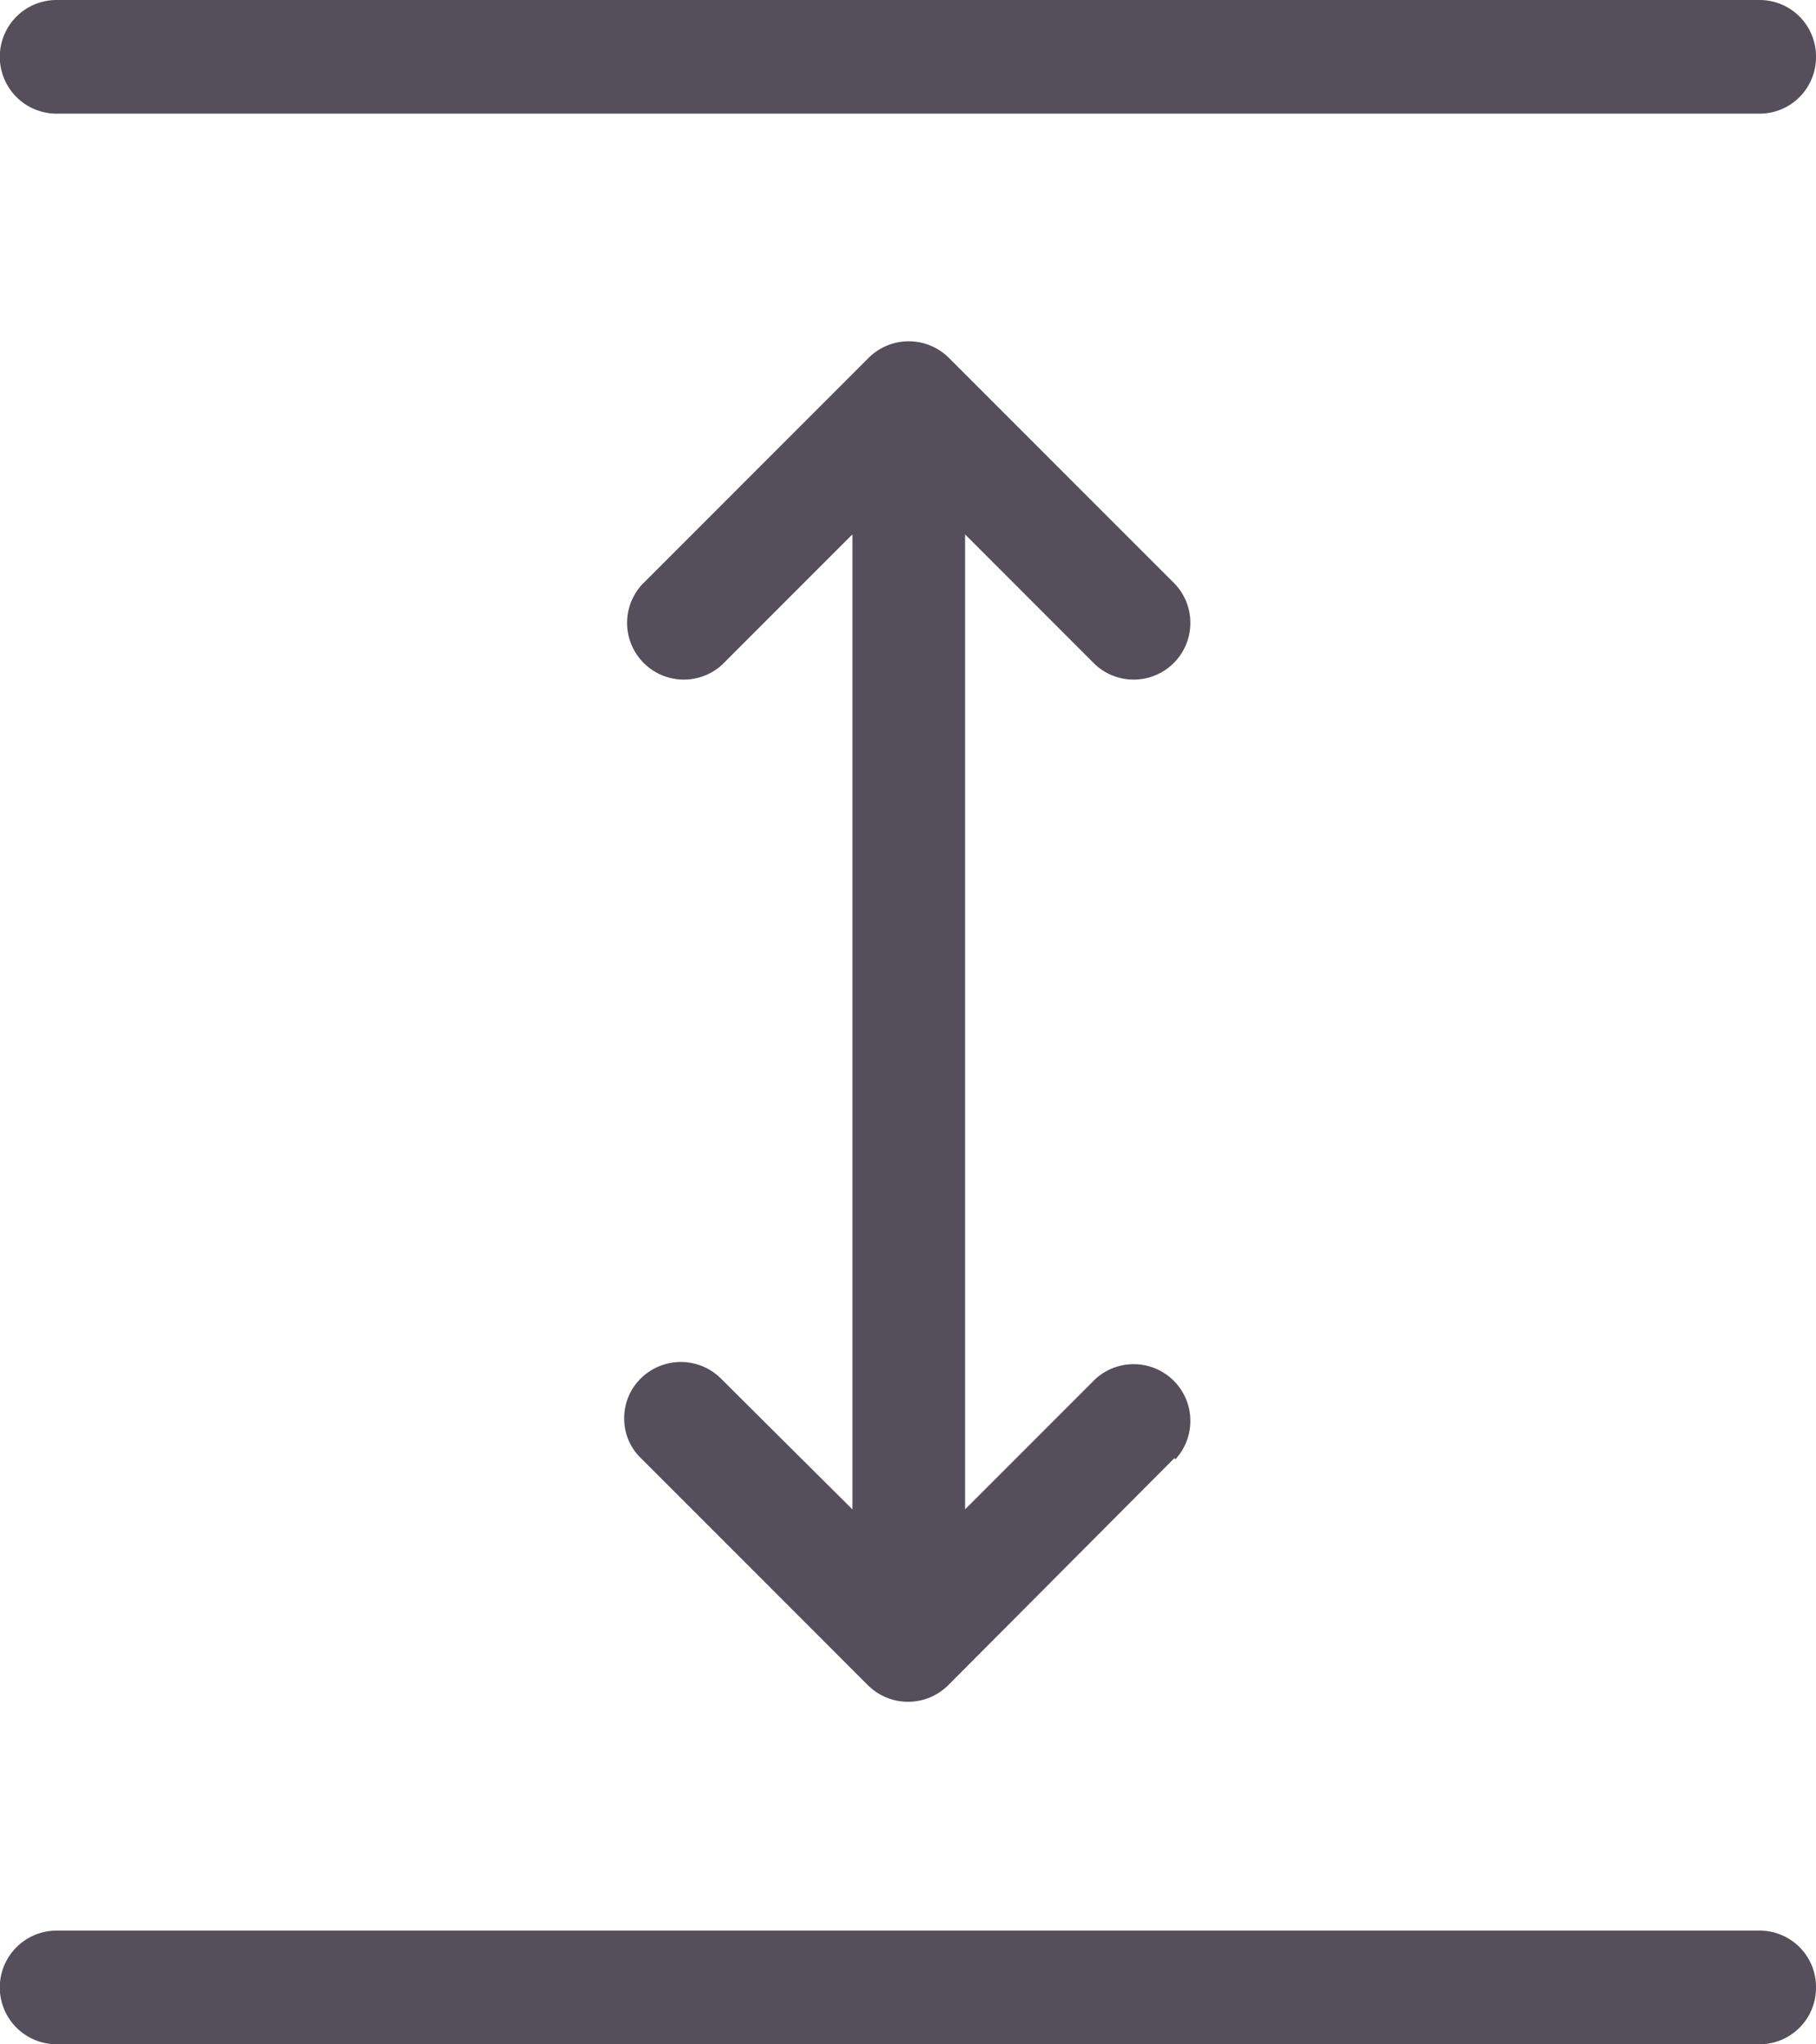
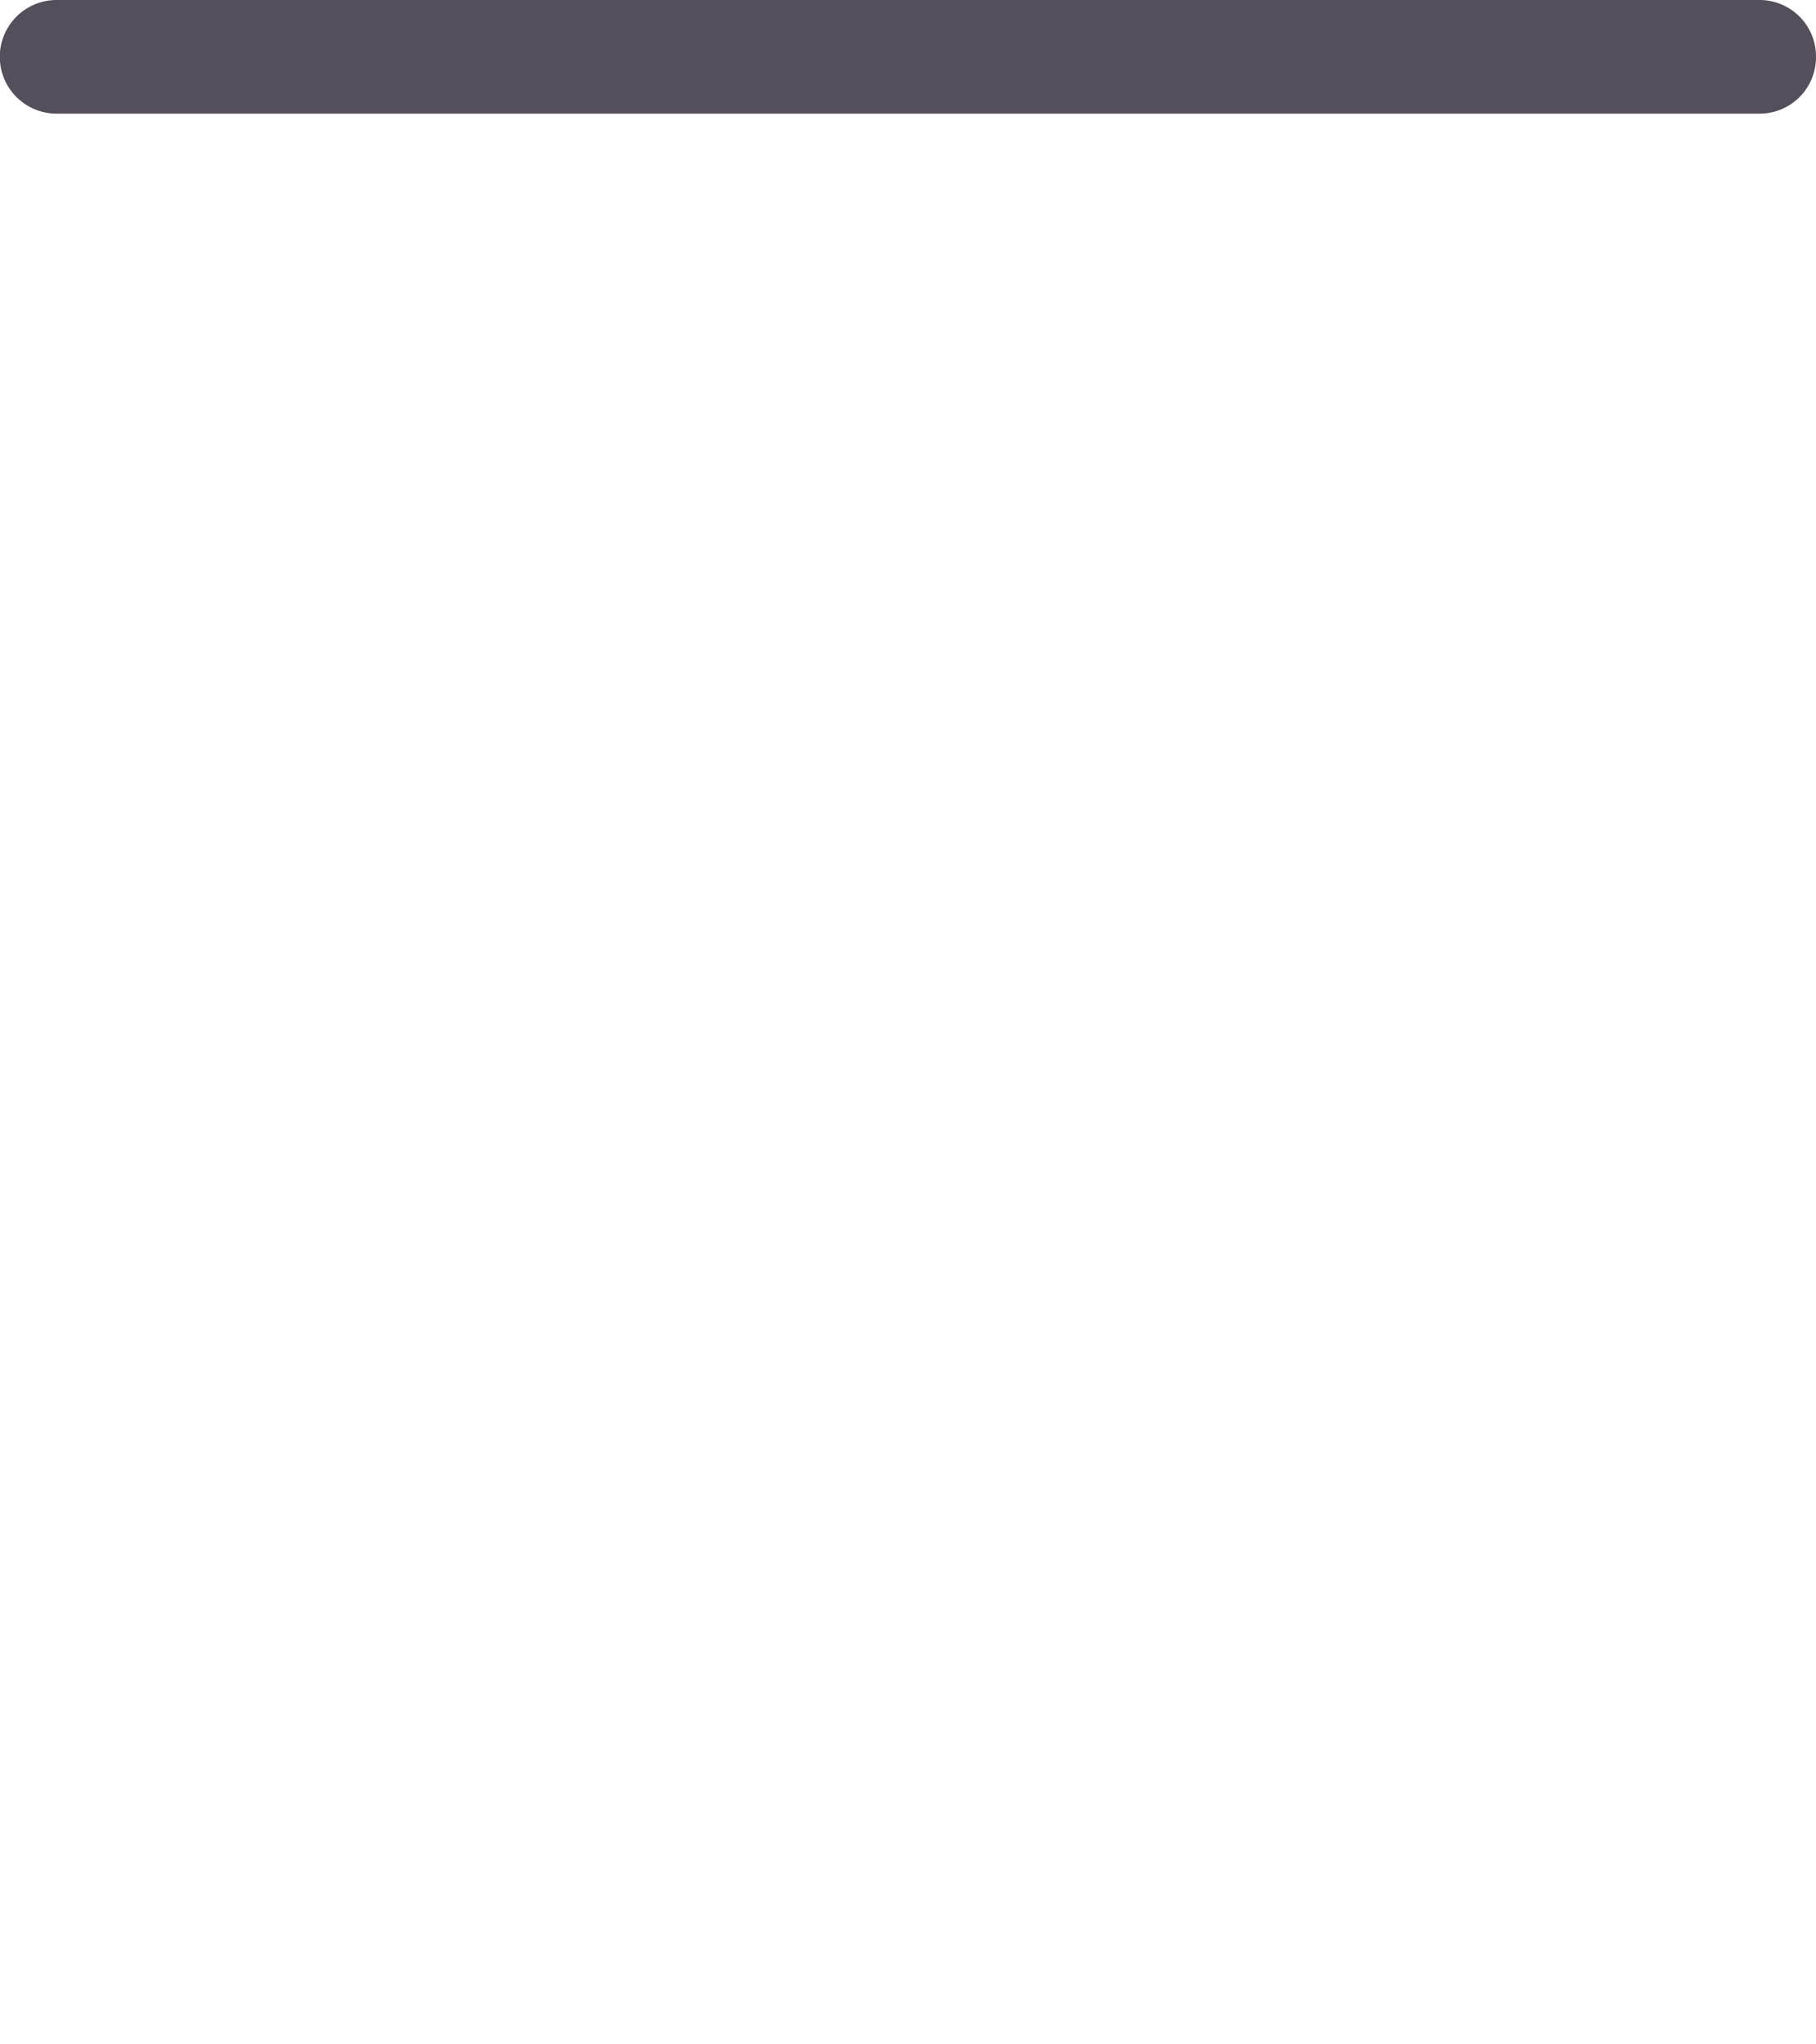
<svg xmlns="http://www.w3.org/2000/svg" width="18.445" height="20.756" viewBox="0 0 18.445 20.756">
  <g transform="translate(18.445 0) rotate(90)">
-     <path d="M36.414,35.323a.576.576,0,0,0-.814.814l1.321,1.321h-9.9l1.321-1.321a.576.576,0,0,0-.814-.814l-2.3,2.3h0a.578.578,0,0,0,0,.814l2.3,2.3h0a.576.576,0,0,0,.814-.814l-1.321-1.321h9.9L35.6,39.93a.578.578,0,0,0-.008.822A.563.563,0,0,0,36,40.92a.555.555,0,0,0,.407-.176l2.3-2.3h0a.578.578,0,0,0,0-.814l-2.308-2.3Z" transform="translate(-21.595 -28.815)" fill="#554e5b" />
    <path d="M16.955,19.27a.573.573,0,0,0-.575.575V37.14a.577.577,0,0,0,1.154,0V19.845a.573.573,0,0,0-.575-.575h0Z" transform="translate(-16.38 -19.27)" fill="#554e5b" />
-     <path d="M66.055,19.27a.572.572,0,0,0-.575.575V37.14a.577.577,0,0,0,1.154,0V19.845a.573.573,0,0,0-.575-.575h0Z" transform="translate(-45.877 -19.27)" fill="#554e5b" />
  </g>
</svg>